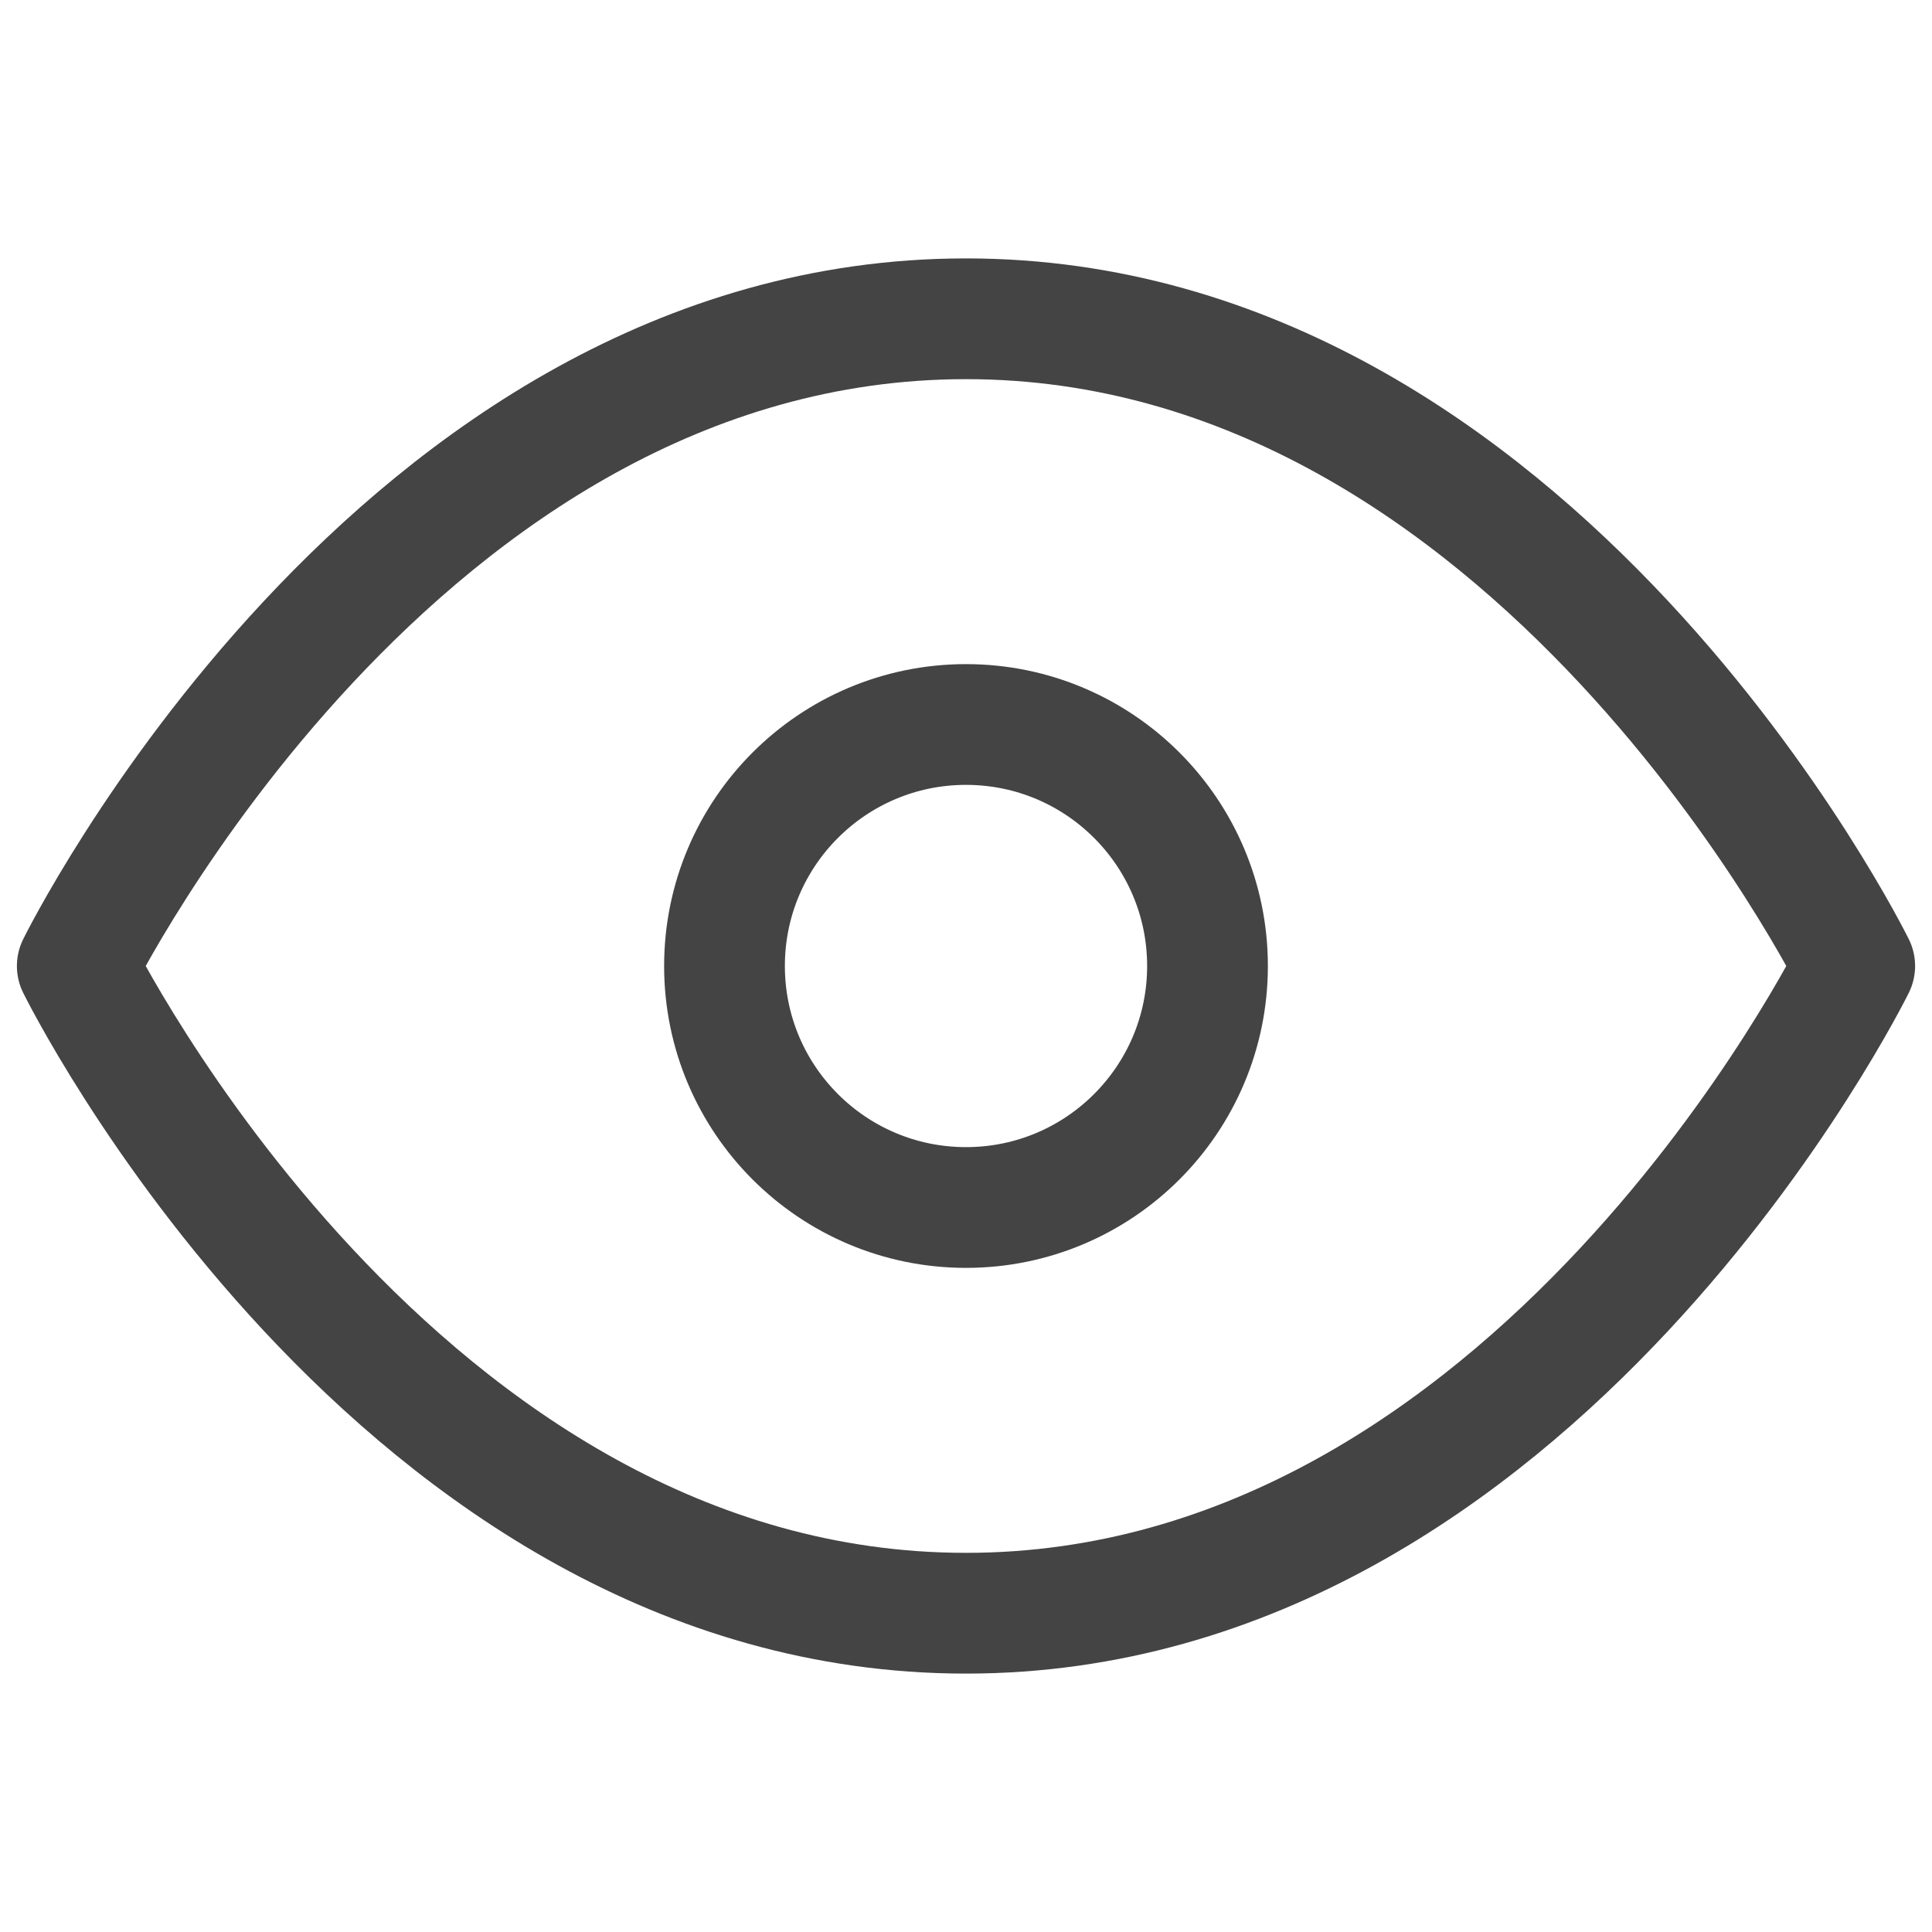
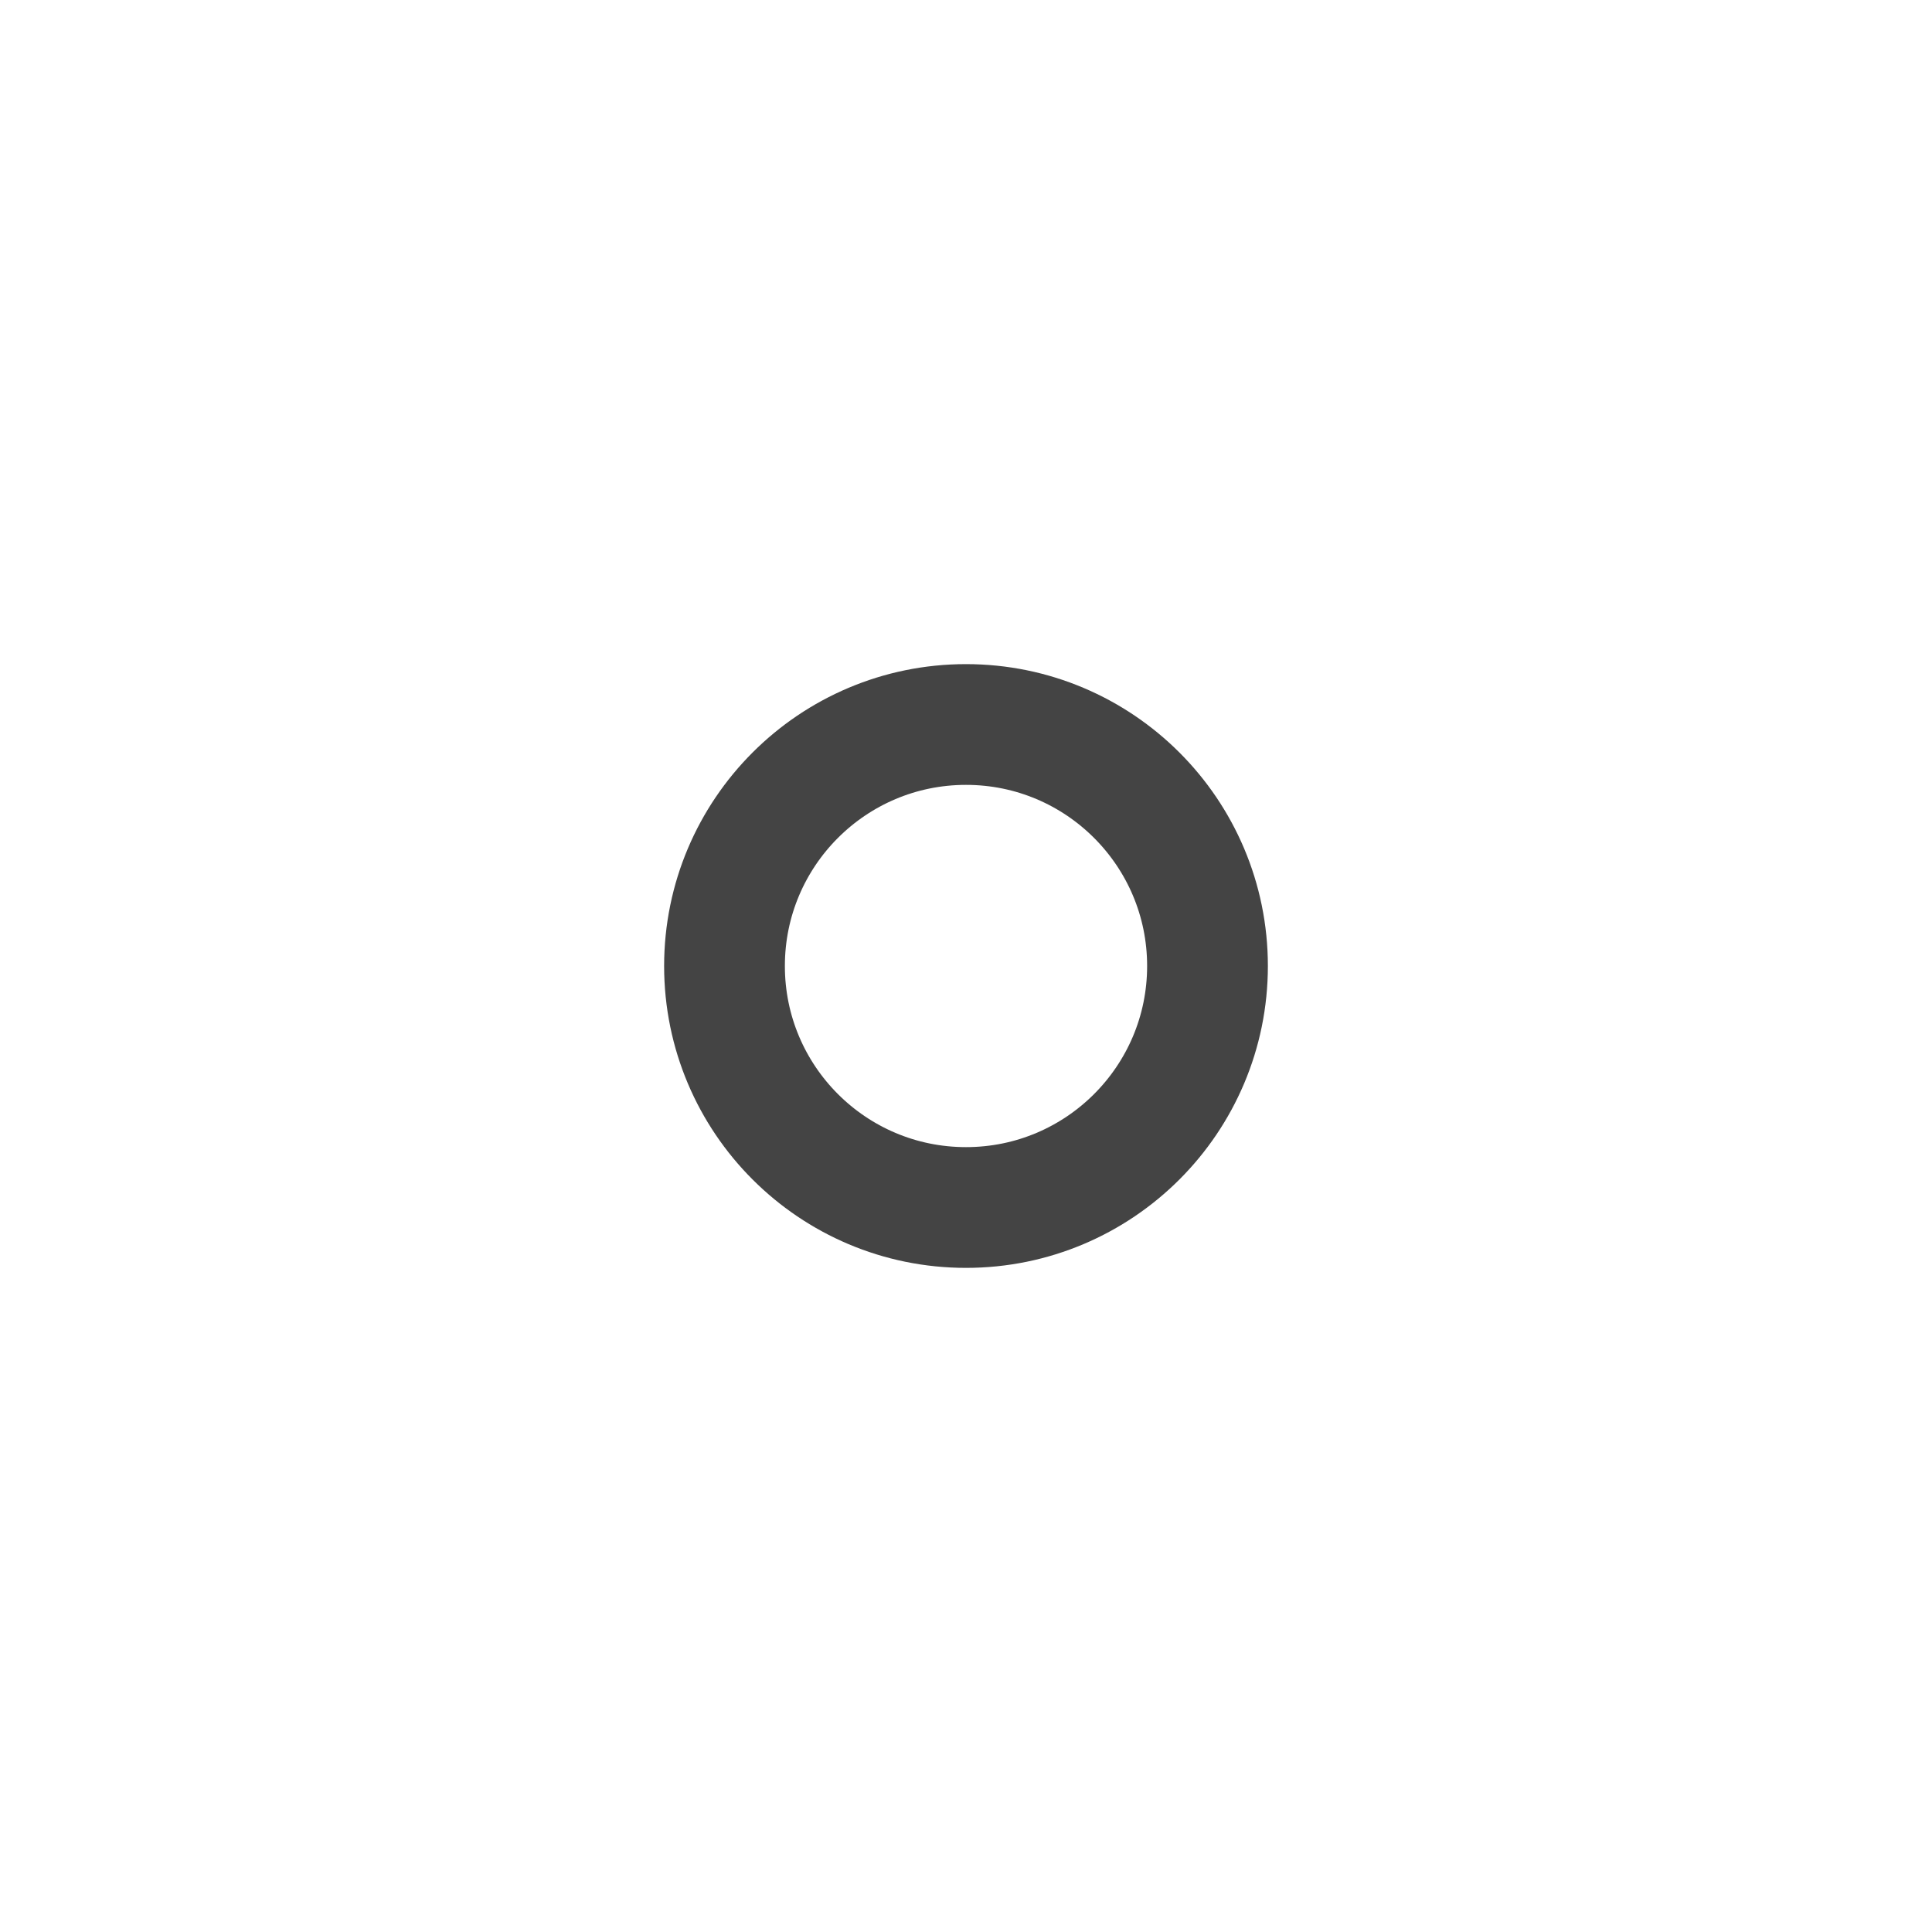
<svg xmlns="http://www.w3.org/2000/svg" version="1.1" id="Layer_1" x="0px" y="0px" viewBox="0 0 20 20" style="enable-background:new 0 0 20 20;" xml:space="preserve">
  <style type="text/css">
	.st0{fill:none;stroke:#444444;stroke-width:1.25;stroke-linecap:round;stroke-linejoin:round;stroke-miterlimit:3.333;}
</style>
-   <path class="st0" d="M0.8,10c0,0,3.3-6.7,9.2-6.7s9.2,6.7,9.2,6.7s-3.3,6.7-9.2,6.7S0.8,10,0.8,10z" />
  <circle class="st0" cx="10" cy="10" r="2.5" />
</svg>